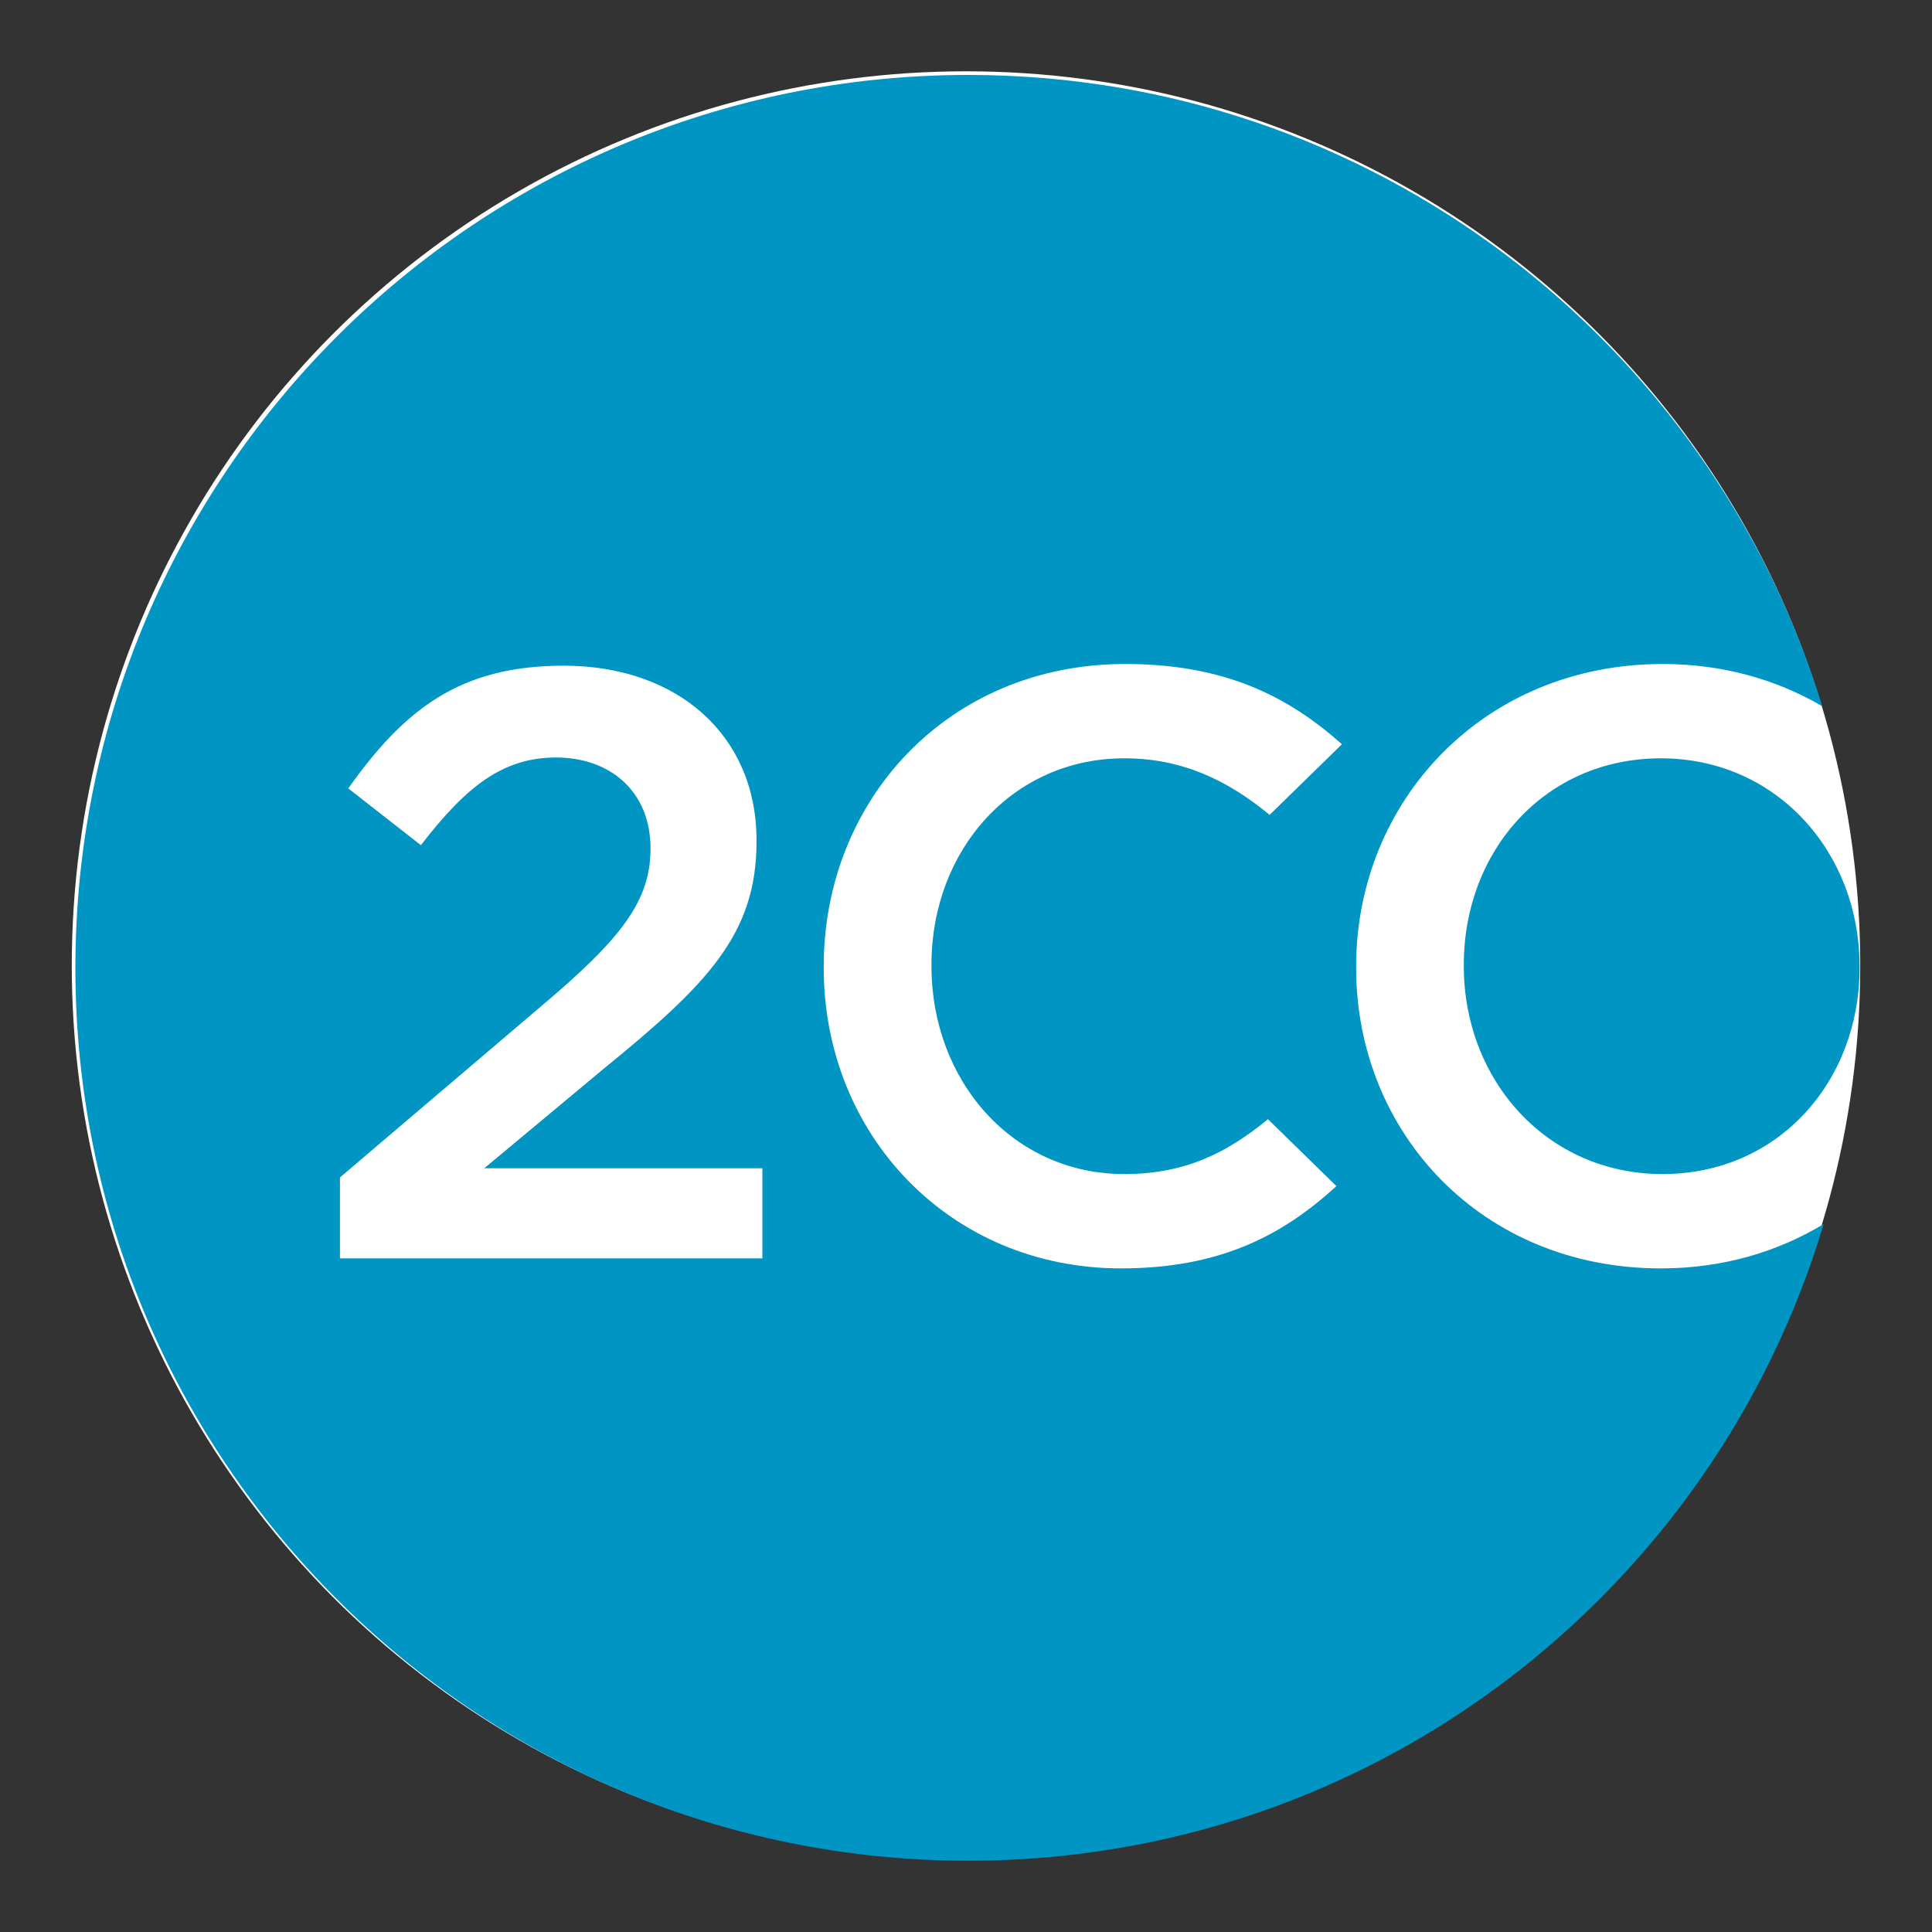
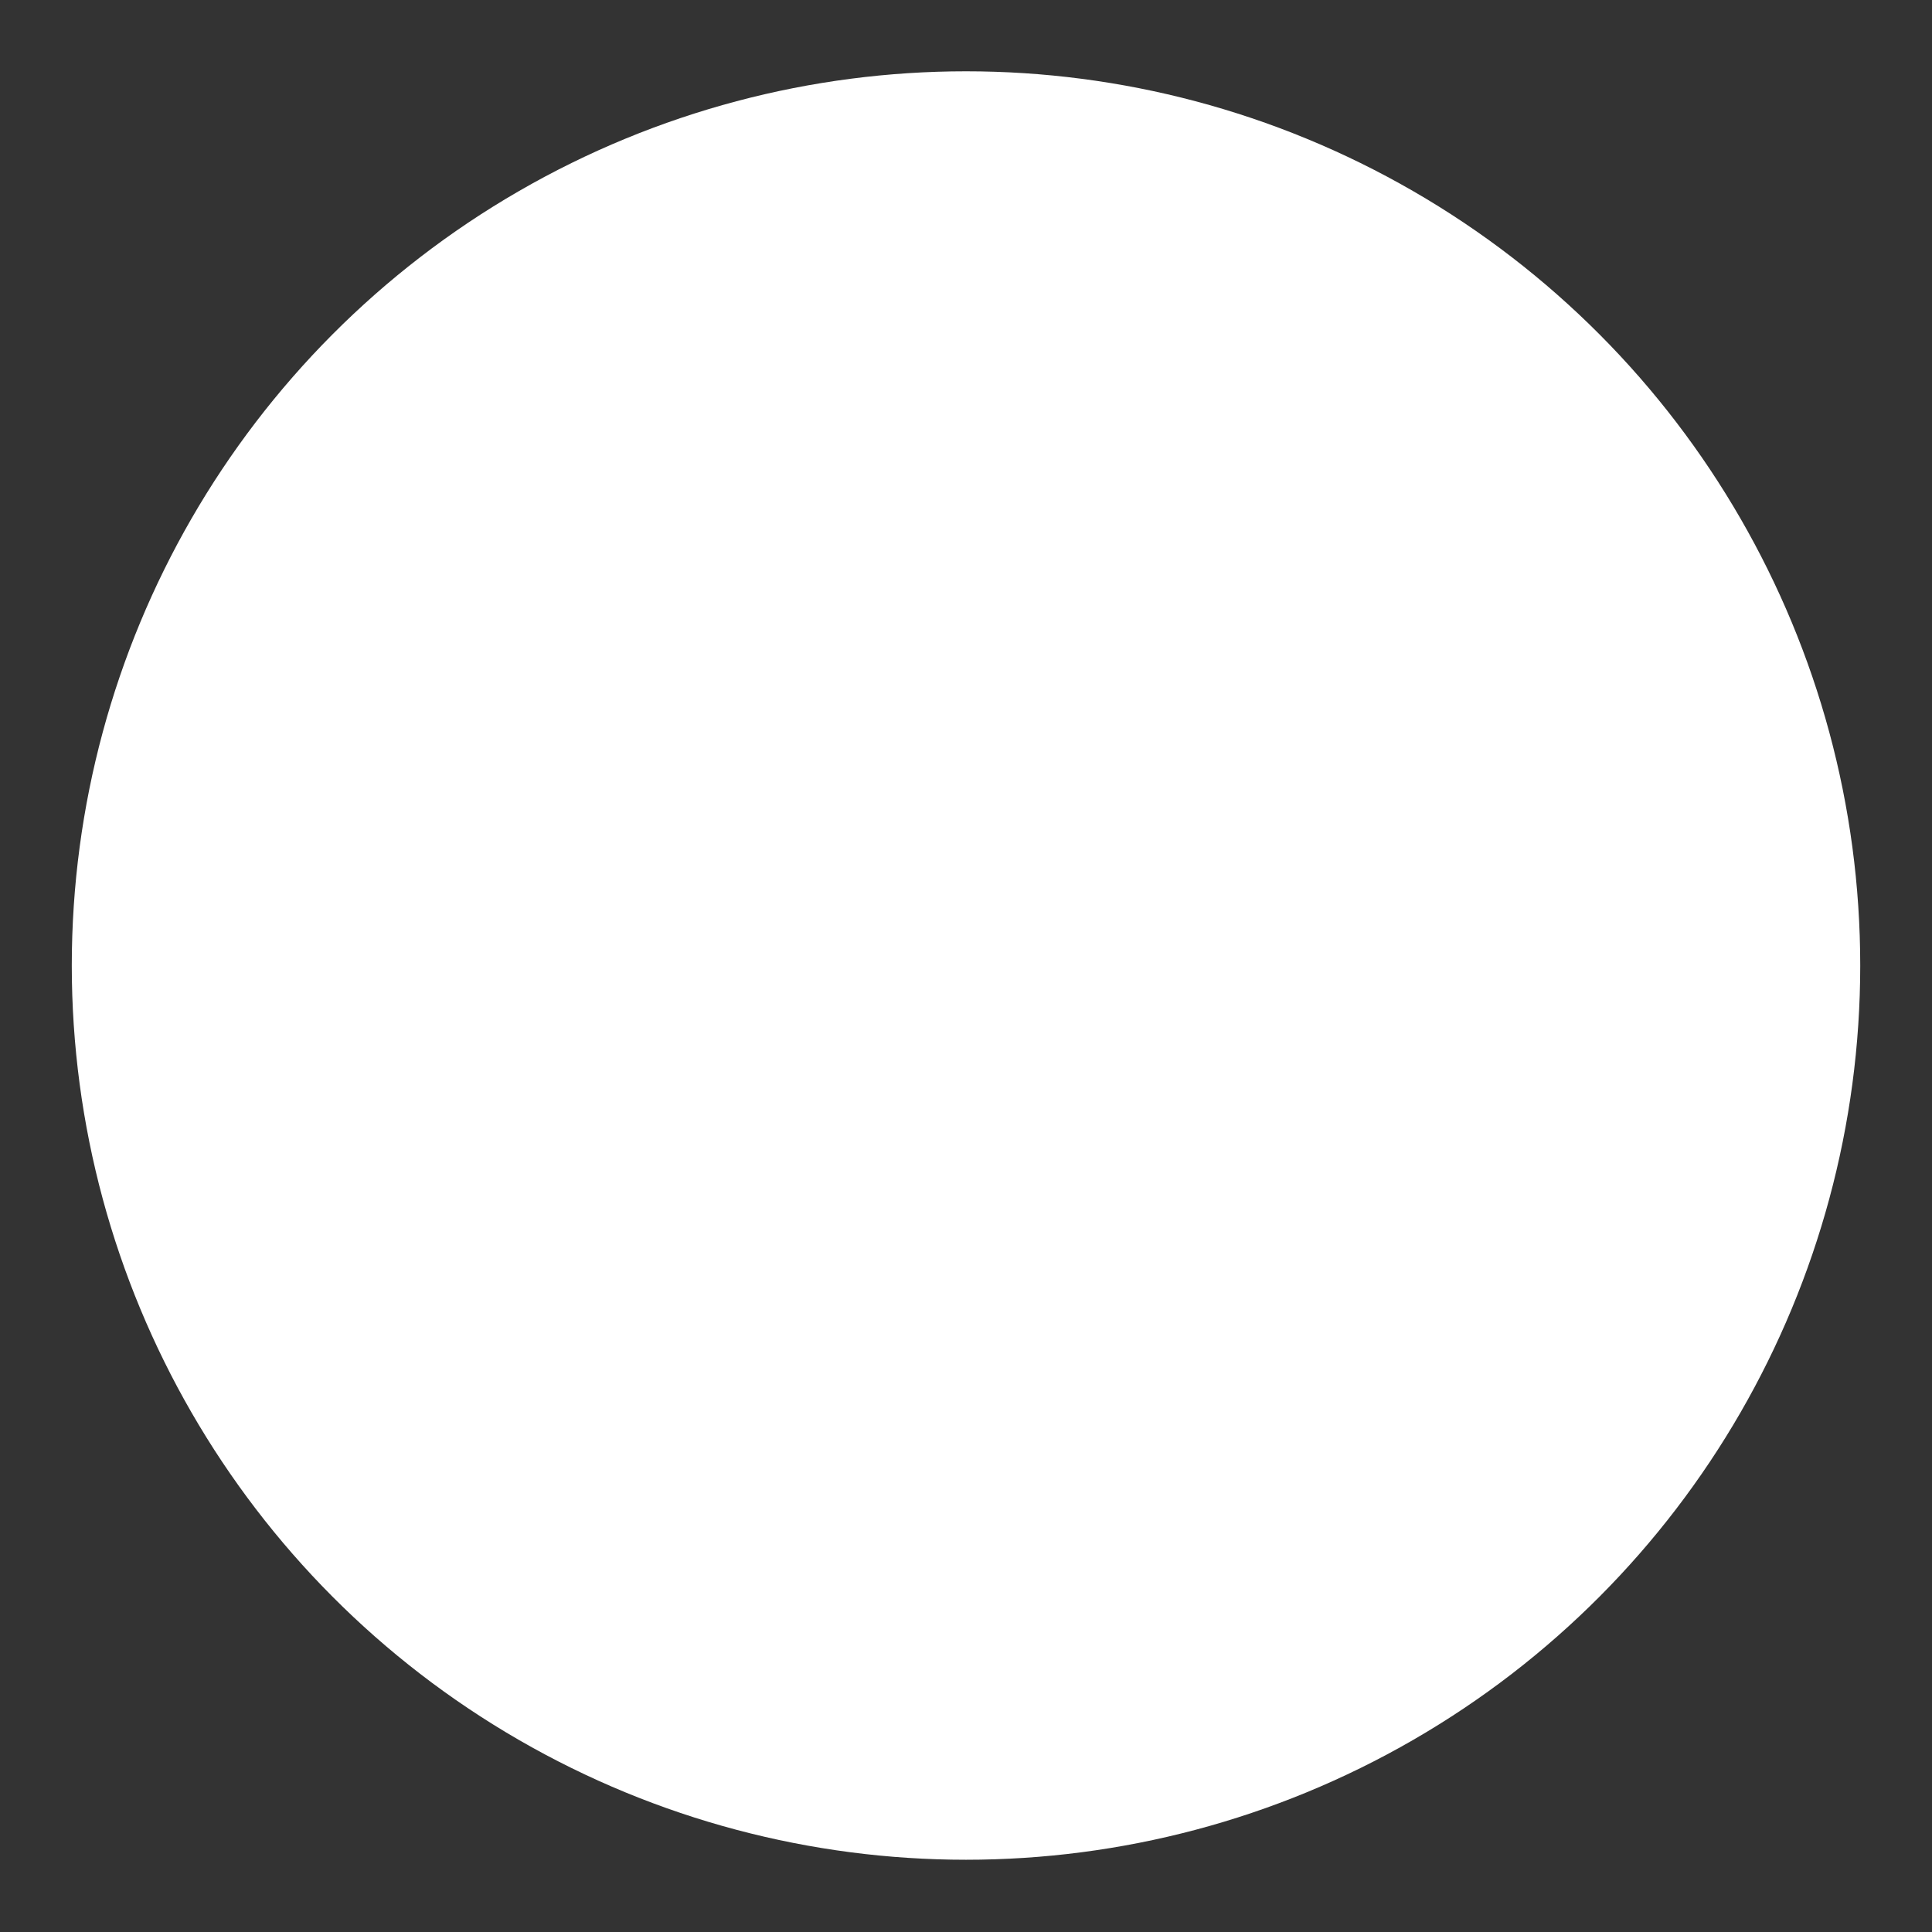
<svg xmlns="http://www.w3.org/2000/svg" version="1.1" id="Layer_1" x="0px" y="0px" width="136.833px" height="136.834px" viewBox="0 0 136.833 136.834" style="enable-background:new 0 0 136.833 136.834;" xml:space="preserve">
  <rect x="0" y="0" width="136.833" height="136.834" fill="#333333" stroke="none" />
  <style type="text/css">

	.st0{fill:#E0E0E0;}
	.st1{fill:#B41F36;}
	.st2{fill:#1A5B80;}
	.st3{fill:#862165;}
	.st4{fill:#1B7EC1;}
	.st5{fill:#EA2227;}
	.st6{fill:#EE3725;}
	.st7{fill:#EE3B3F;}
	.st8{fill-rule:evenodd;clip-rule:evenodd;fill:#E0EFFA;}
	.st9{fill-rule:evenodd;clip-rule:evenodd;fill:#E2E4D5;}
	.st10{fill:#BA6D71;}
	.st11{fill-rule:evenodd;clip-rule:evenodd;fill:#E92F30;}
	.st12{fill:#203D74;}
	.st13{fill:#F16622;}
	.st14{fill:#F16823;}
	.st15{fill:#231F20;}
	.st16{fill:#F26E21;}
	.st17{fill:#F3F2F2;}
	.st18{fill:#F4C82E;}
	.st19{fill-rule:evenodd;clip-rule:evenodd;fill:#1A5B80;}
	.st20{fill-rule:evenodd;clip-rule:evenodd;fill:#1A80AD;}
	.st21{fill:#F5E11C;}
	.st22{fill:#27ADE4;}
	.st23{fill-rule:evenodd;clip-rule:evenodd;fill:#EA2230;}
	.st24{fill-rule:evenodd;clip-rule:evenodd;fill:#EAF3F8;}
	.st25{fill:#F7981D;}
	.st26{fill:#F7AB1B;}
	.st27{fill:#293688;}
	.st28{fill-rule:evenodd;clip-rule:evenodd;fill:#ED1C2E;}
	.st29{fill-rule:evenodd;clip-rule:evenodd;fill:#505F7C;}
	.st30{fill:#931B1D;}
	.st31{fill:#2D78BC;}
	.st32{fill-rule:evenodd;clip-rule:evenodd;fill:#BC202A;}
	.st33{fill-rule:evenodd;clip-rule:evenodd;}
	.st34{fill:#FFDF1B;}
	.st35{fill:#FFFFFF;}
	.st36{fill-rule:evenodd;clip-rule:evenodd;fill:#231F20;}
	.st37{fill:#65B1E2;}
	.st38{fill-rule:evenodd;clip-rule:evenodd;fill:#F4C82E;}
	.st39{fill:#9A847A;}
	.st40{fill:#CA3092;}
	.st41{fill:#CB2026;}
	.st42{fill:#686969;}
	.st43{fill-rule:evenodd;clip-rule:evenodd;fill:#F7981D;}
	.st44{fill:#CC1B69;}
	.st45{fill:#305499;}
	.st46{fill:#329947;}
	.st47{fill:#6BB745;}
	.st48{fill:#003473;}
	.st49{fill:#00529E;}
	.st50{fill:#005595;}
	.st51{fill:#005B84;}
	.st52{fill:#005E88;}
	.st53{fill:#0063A6;}
	.st54{fill:#008061;}
	.st55{fill:#0095C3;}
	.st56{fill:#009DA5;}
	.st57{fill:#00A051;}
	.st58{fill:#D0D1D1;}
	.st59{fill-rule:evenodd;clip-rule:evenodd;fill:#FFFFFF;}
	.st60{fill:#D19EA0;}
	.st61{fill:#0356A2;}
	.st62{fill:#D29EA1;}
	.st63{fill:#0468B2;}
	.st64{fill:#D32259;}
	.st65{fill:#055D77;}
	.st66{fill-rule:evenodd;clip-rule:evenodd;fill:#65B1E2;}
	.st67{fill:#0683C2;}
	.st68{fill:#0872B9;}
	.st69{fill:#3C80AD;}
	.st70{fill-rule:evenodd;clip-rule:evenodd;fill:#32357F;}
	.st71{fill:#A23C42;}
	.st72{fill:#0B161F;}
	.st73{fill:#0C4875;}
	.st74{fill:#0F549D;}
	.st75{fill-rule:evenodd;clip-rule:evenodd;fill:#005595;}
	.st76{fill-rule:evenodd;clip-rule:evenodd;fill:#009DDD;}
	.st77{fill:#DEBBBC;}
	.st78{fill:#43567E;}
	.st79{fill-rule:evenodd;clip-rule:evenodd;fill:#D2D2D2;}

</style>
  <g>
    <g>
      <g>
        <circle class="st35" cx="68.417" cy="68.383" r="63.333" />
      </g>
    </g>
    <g>
      <g>
-         <path class="st55" d="M131.703,68.549v-0.117c0-8.043-5.852-14.725-14.074-14.725c-8.217,0-13.955,6.563-13.955,14.604v0.12     c0,8.041,5.854,14.721,14.076,14.721C125.966,83.152,131.703,76.59,131.703,68.549 M95.041,52.711l-5.121,5.002     c-2.949-2.437-6.174-4.006-10.293-4.006c-7.922,0-13.656,6.503-13.656,14.604v0.12c0,8.1,5.734,14.721,13.656,14.721     c4.264,0,7.234-1.467,10.176-3.887l4.846,4.74c-3.928,3.609-8.416,5.828-15.258,5.828c-12.064,0-21.051-9.402-21.051-21.285     v-0.117c0-11.77,8.816-21.404,21.348-21.404C86.785,47.027,91.259,49.345,95.041,52.711 M53.996,89.124h-29.92v-5.732     l14.248-12.123c5.676-4.788,7.75-7.448,7.75-11.176c0-4.08-2.9-6.444-6.686-6.444c-3.783,0-6.387,2.068-9.578,6.21l-5.146-4.022     c3.963-5.562,7.865-8.691,15.256-8.691c8.104,0,13.66,4.967,13.66,12.357v0.117c0,6.502-3.428,10.053-10.76,16.021l-8.52,7.1     h19.695V89.124z M129.056,50.017c-7.924-25.884-32-44.709-60.473-44.709c-34.928,0-63.244,28.313-63.244,63.241     c0,34.926,28.316,63.236,63.244,63.236c28.613,0,52.781-19.011,60.576-45.092c-3.266,1.977-7.174,3.141-11.531,3.141     c-12.713,0-21.58-9.637-21.58-21.285v-0.117c0-11.65,8.986-21.404,21.701-21.404C122.021,47.027,125.841,48.133,129.056,50.017" />
-       </g>
+         </g>
    </g>
  </g>
</svg>